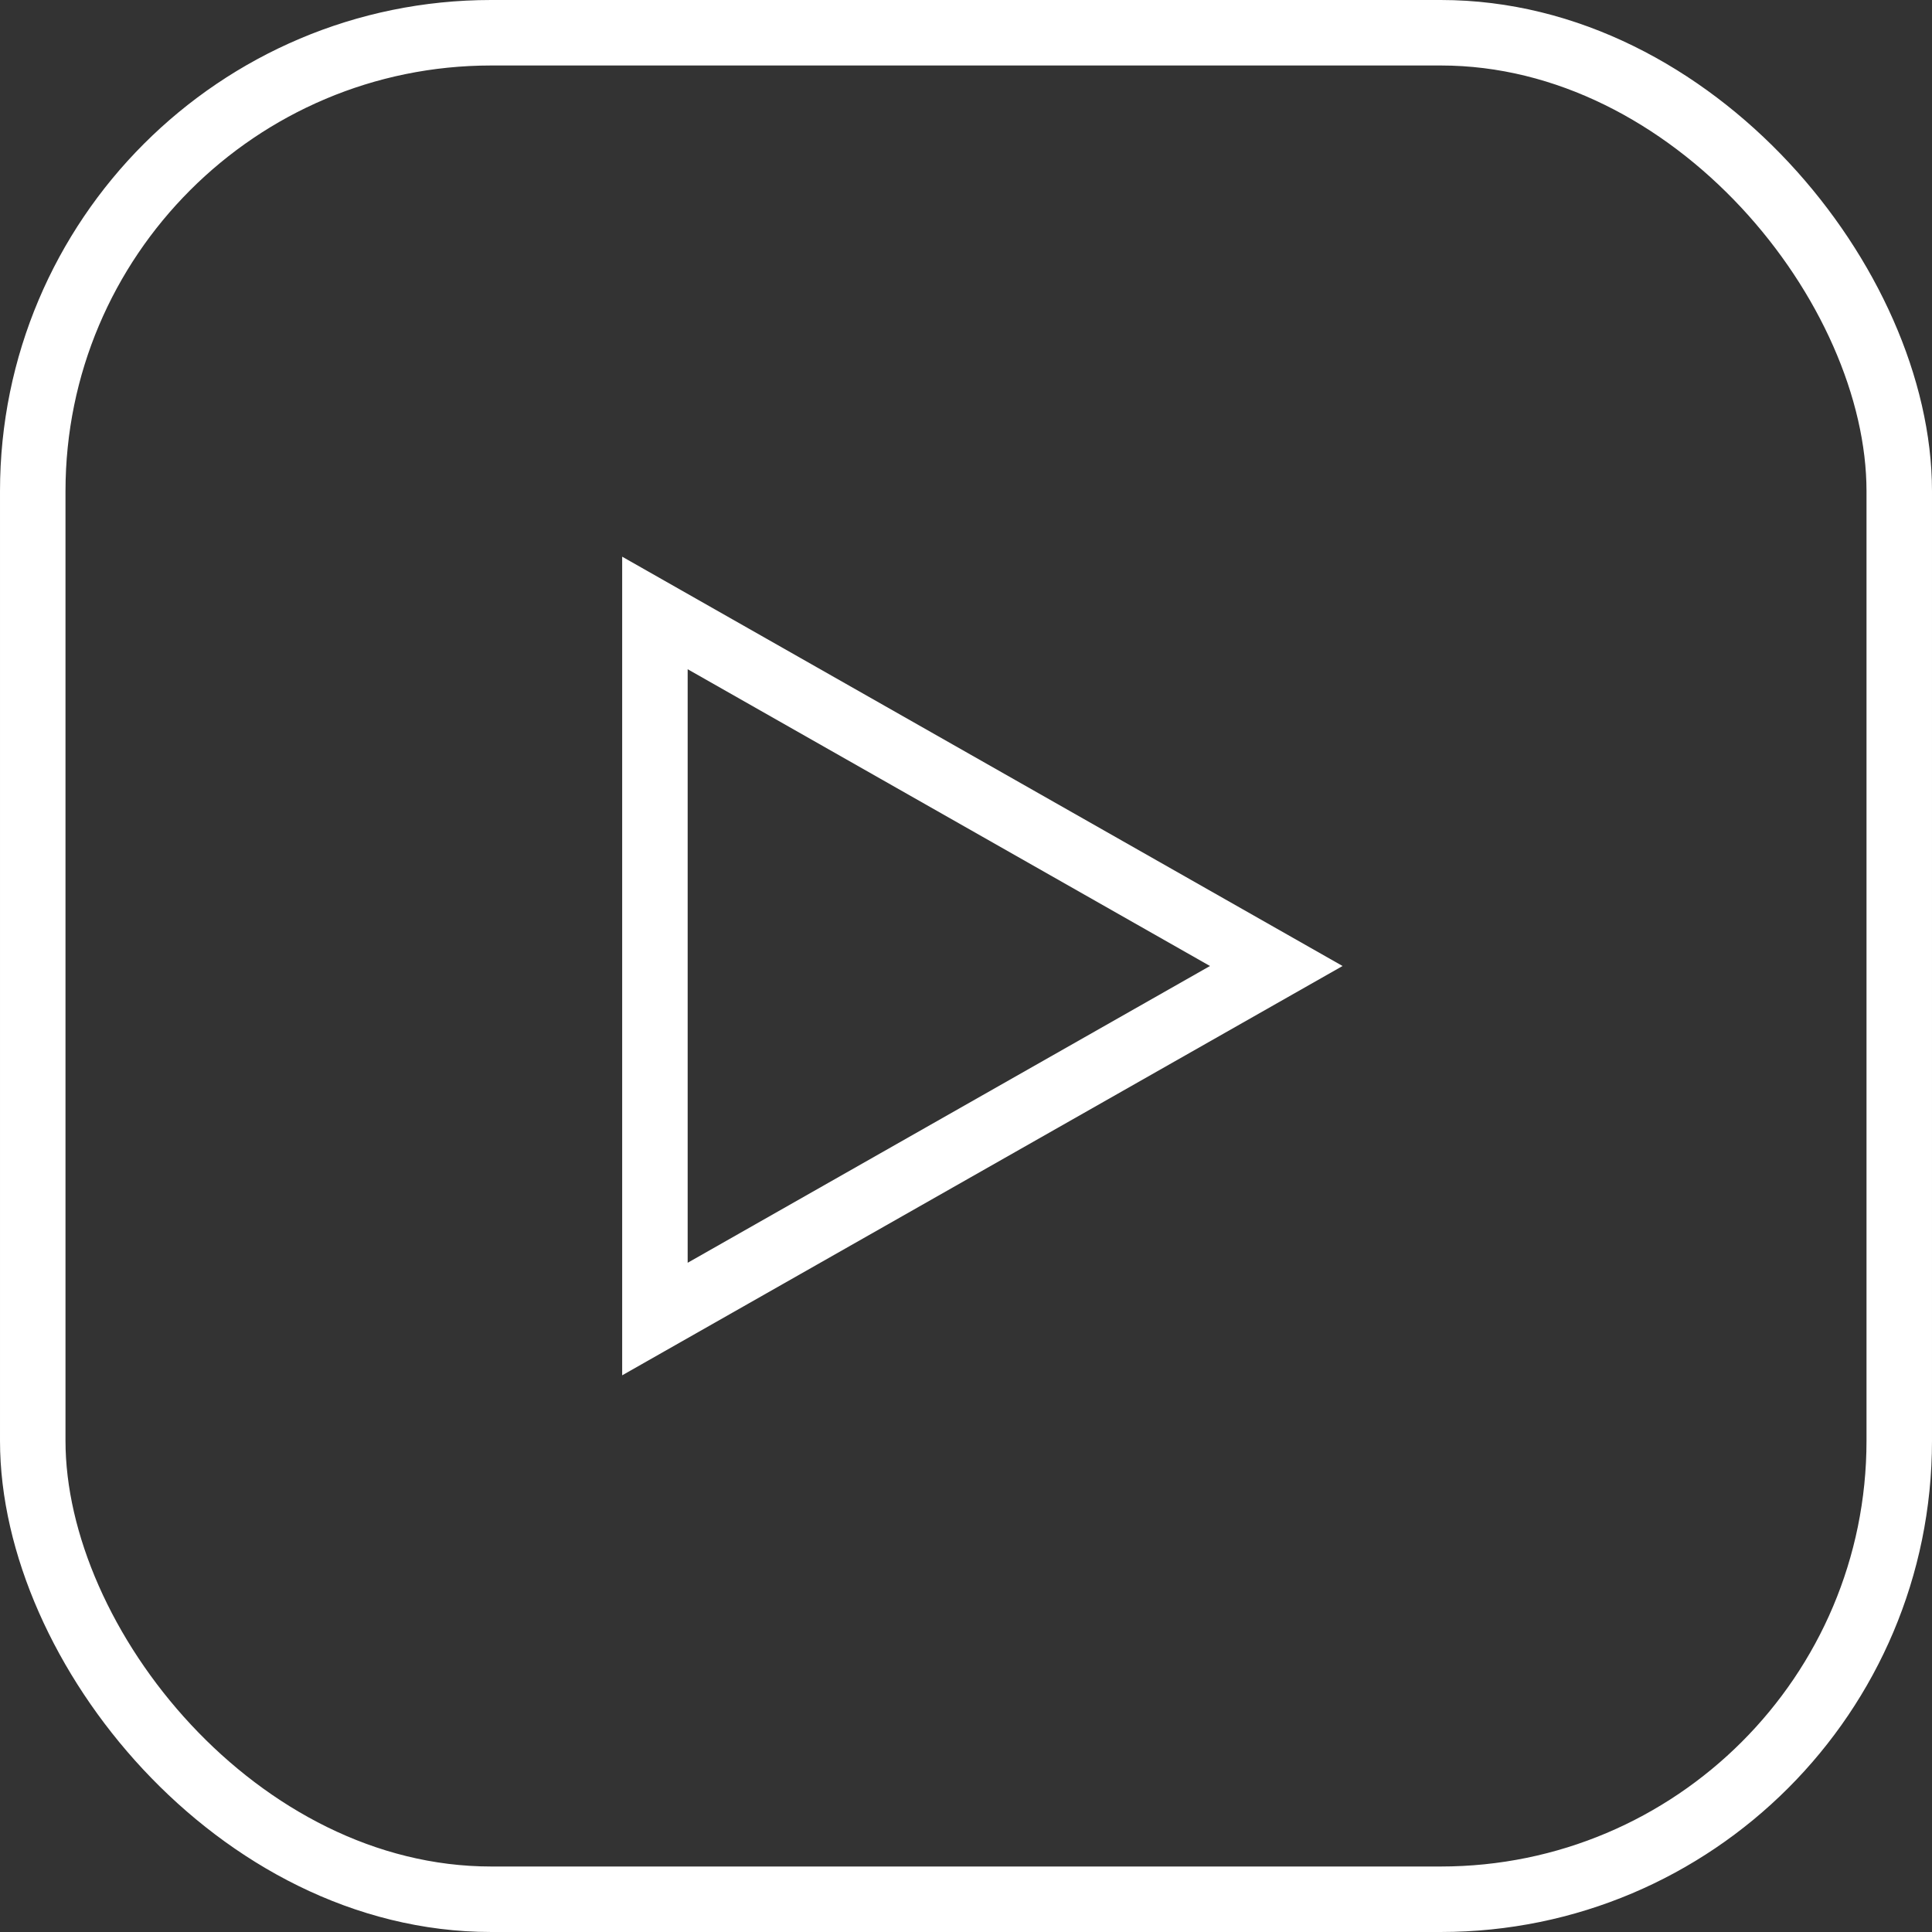
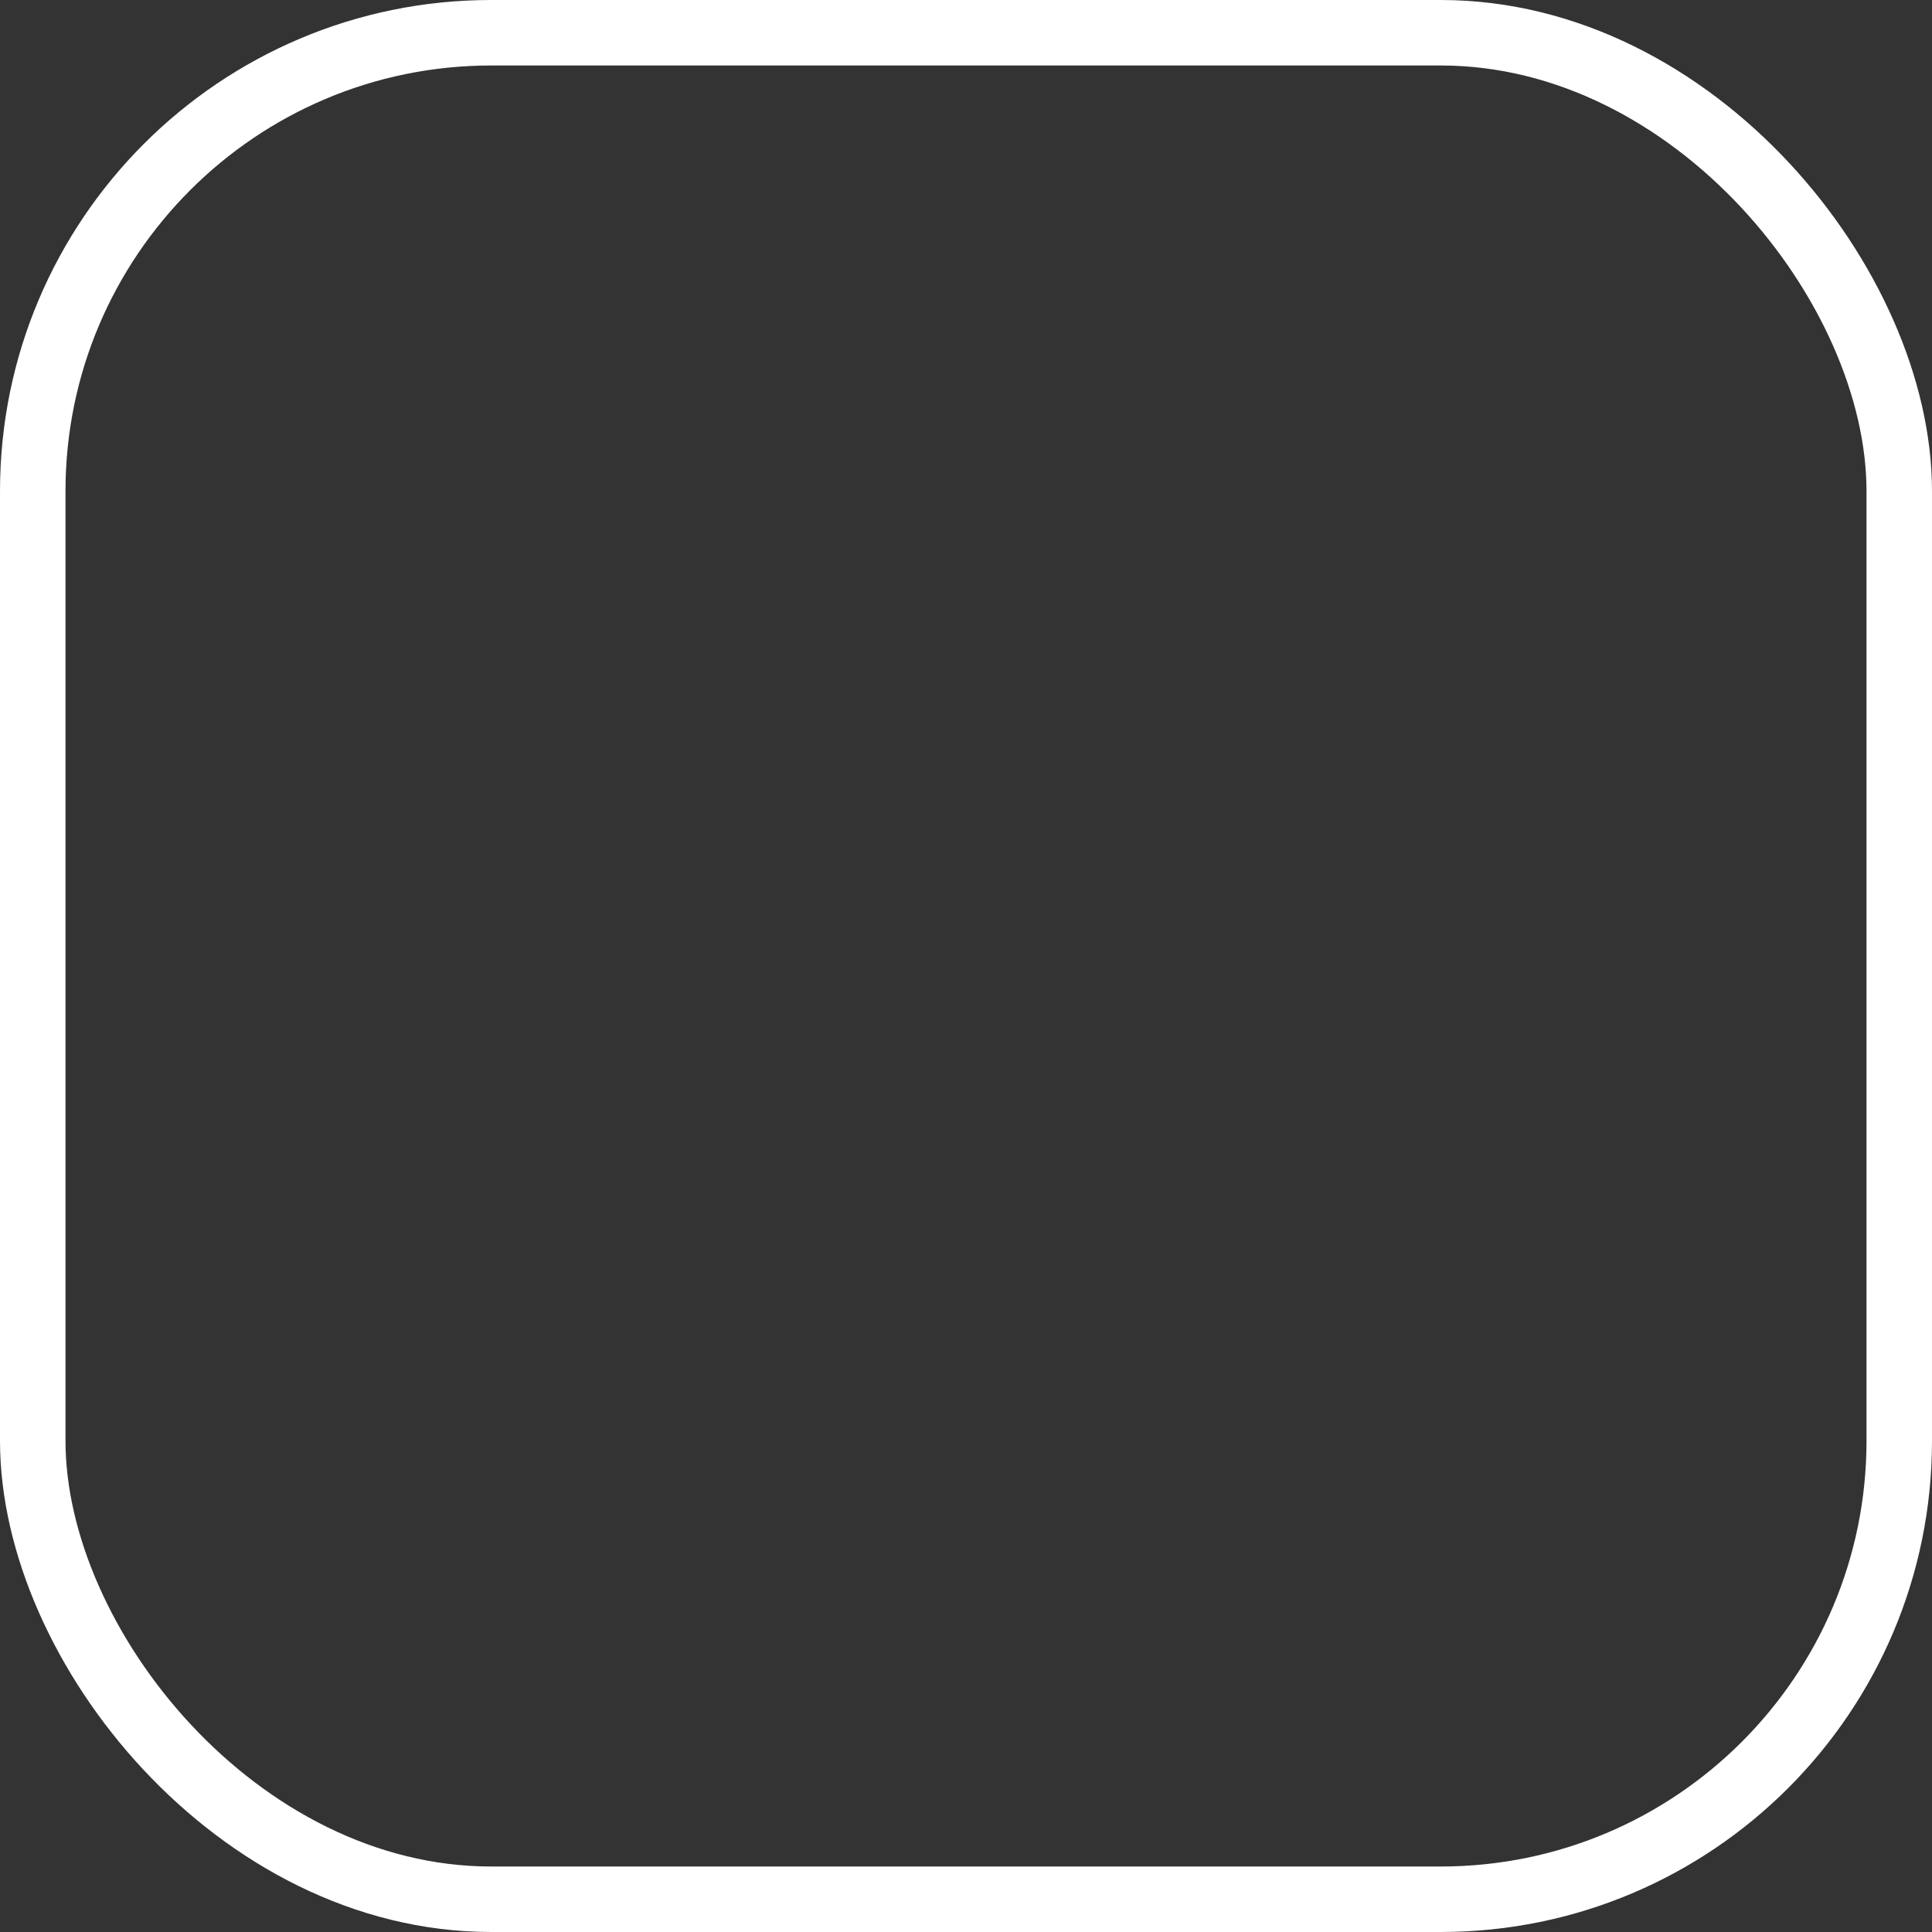
<svg xmlns="http://www.w3.org/2000/svg" width="59" height="59" viewBox="0 0 59 59">
  <rect x="0" y="0" width="59" height="59" fill="#333333" stroke="none" />
  <g id="Group_8552" data-name="Group 8552" transform="translate(-1496 -5887)">
    <g id="Rectangle_159" data-name="Rectangle 159" transform="translate(1496 5887)" fill="none" stroke="#fff" stroke-width="2">
-       <rect width="59" height="59" rx="15" stroke="none" />
      <rect x="1" y="1" width="57" height="57" rx="14" fill="none" />
    </g>
    <g id="Polygon_12" data-name="Polygon 12" transform="translate(1537 5904) rotate(90)" fill="none">
      <path d="M12.5,0,25,22H0Z" stroke="none" />
-       <path d="M 12.5 4.049 L 3.437 20 L 21.563 20 L 12.5 4.049 M 12.5 0 L 25 22 L 0 22 L 12.5 0 Z" stroke="none" fill="#fff" />
    </g>
  </g>
</svg>